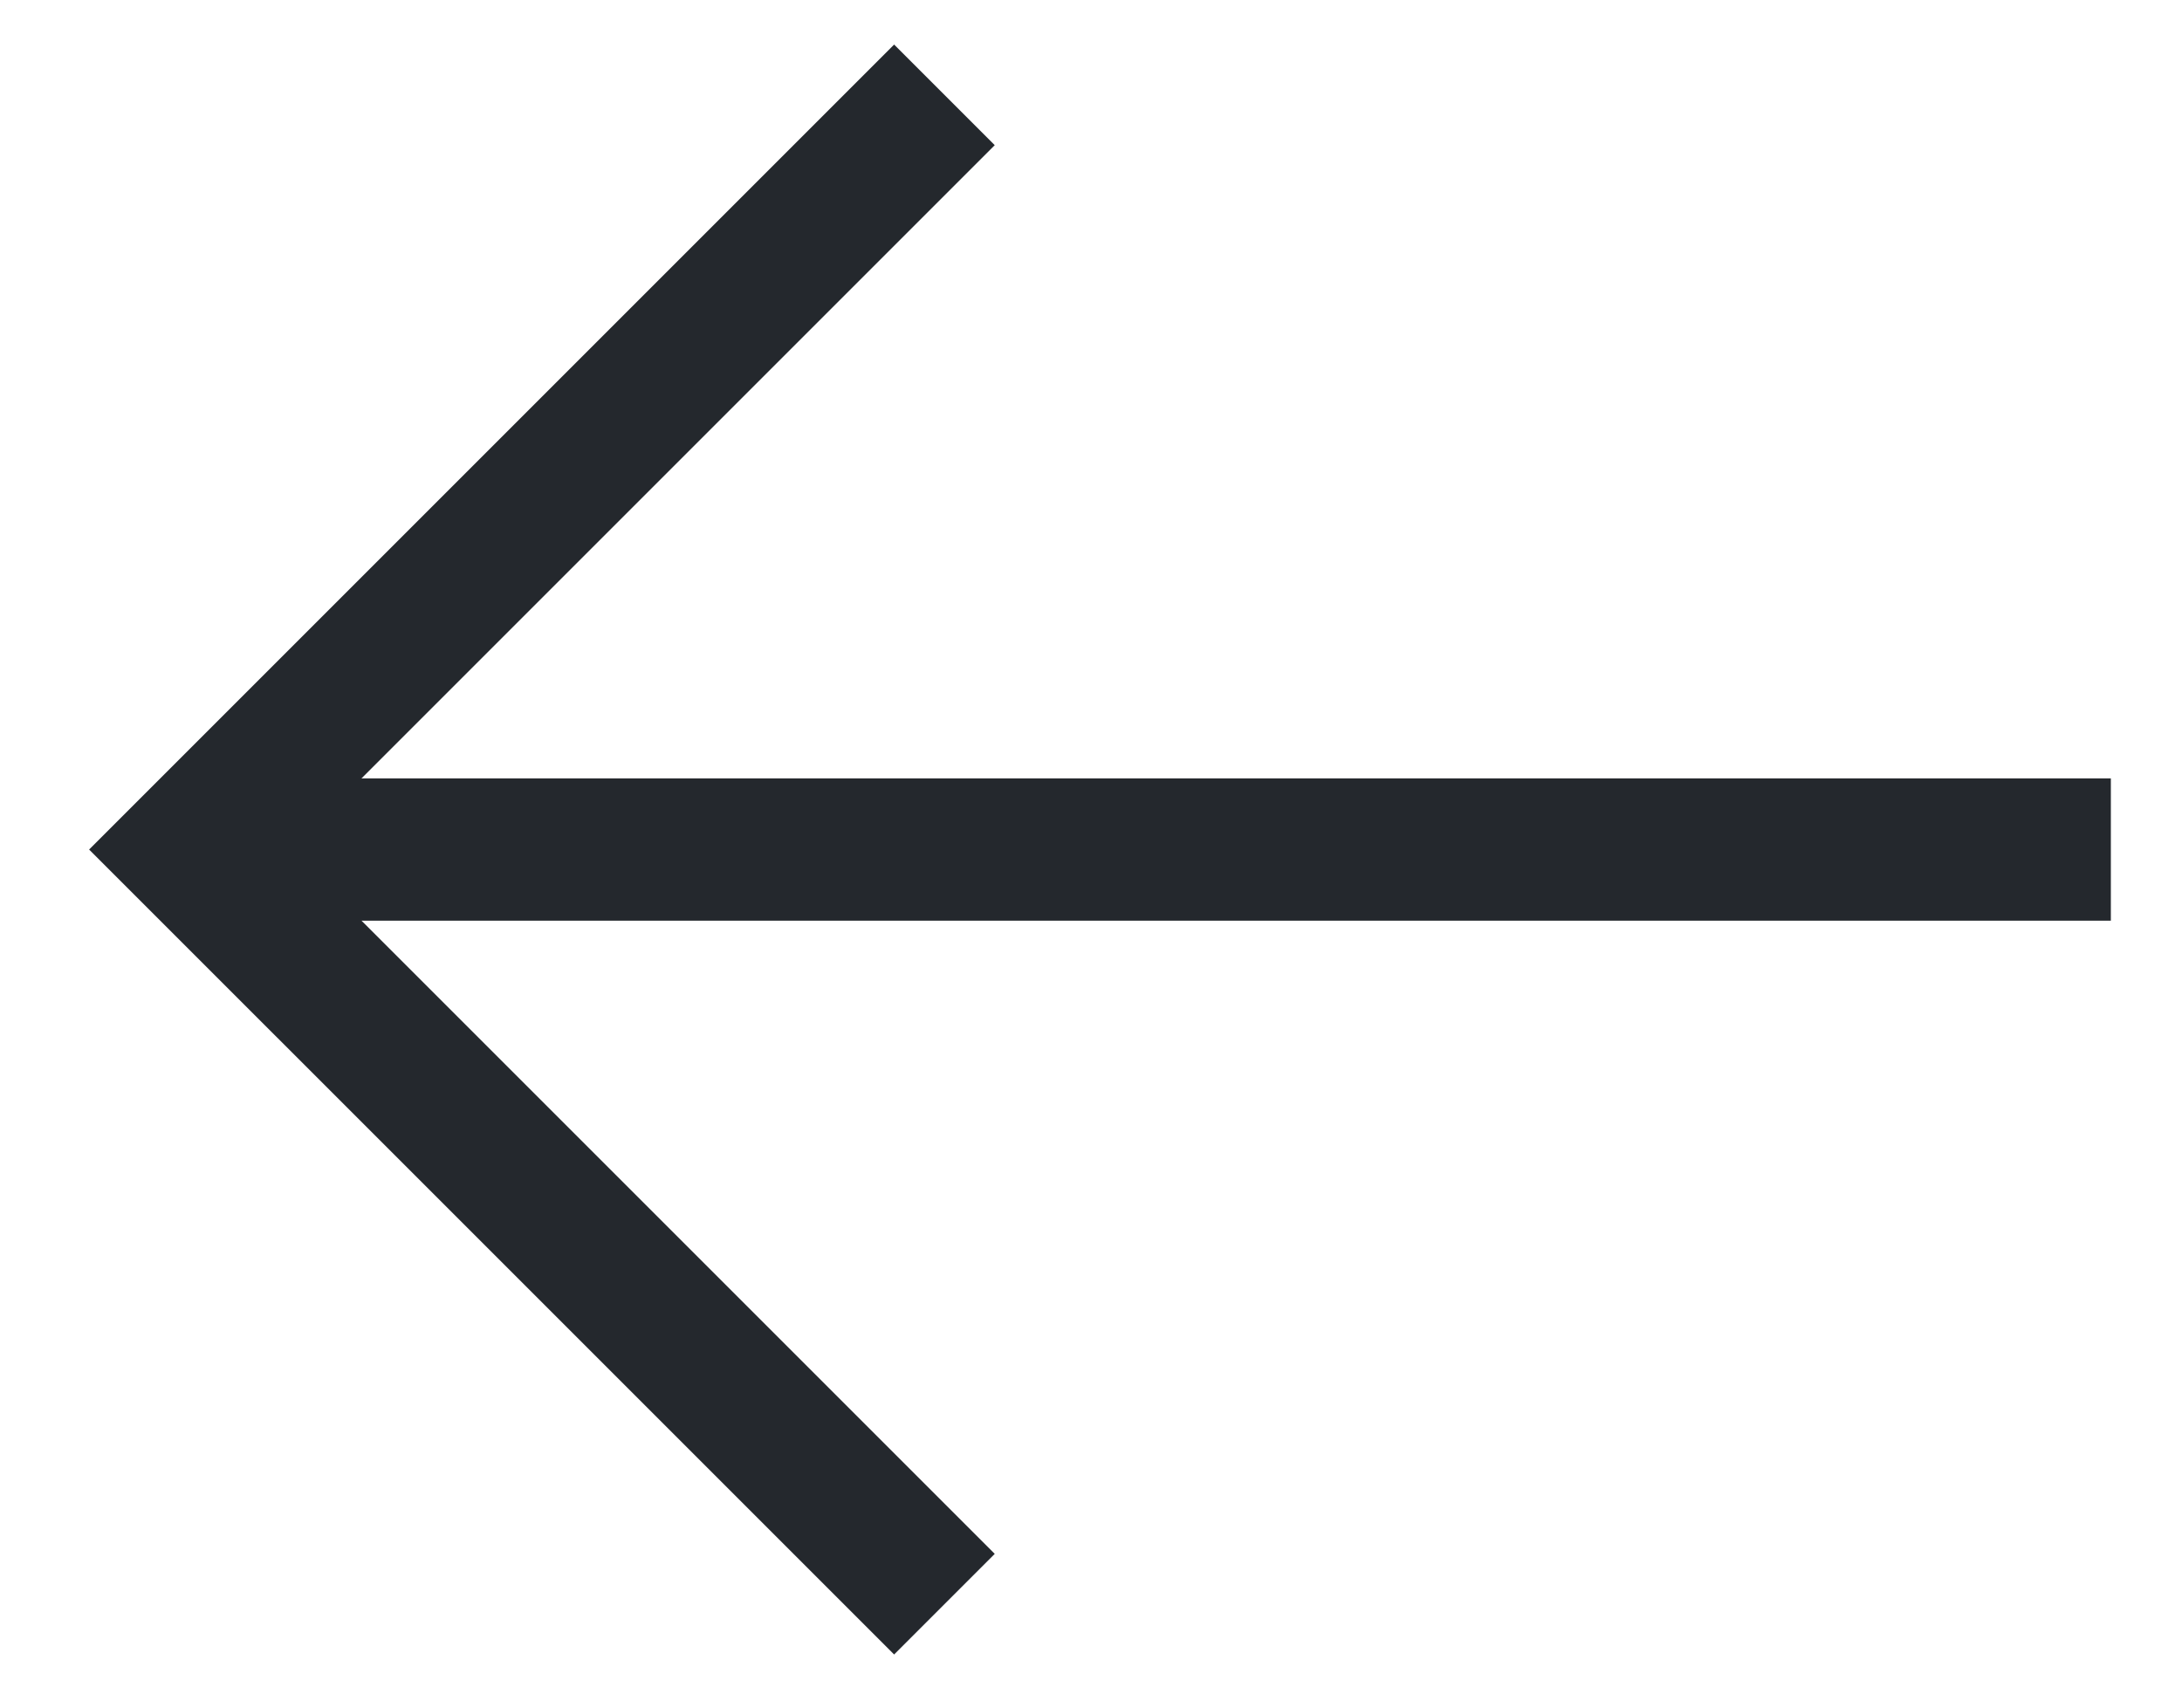
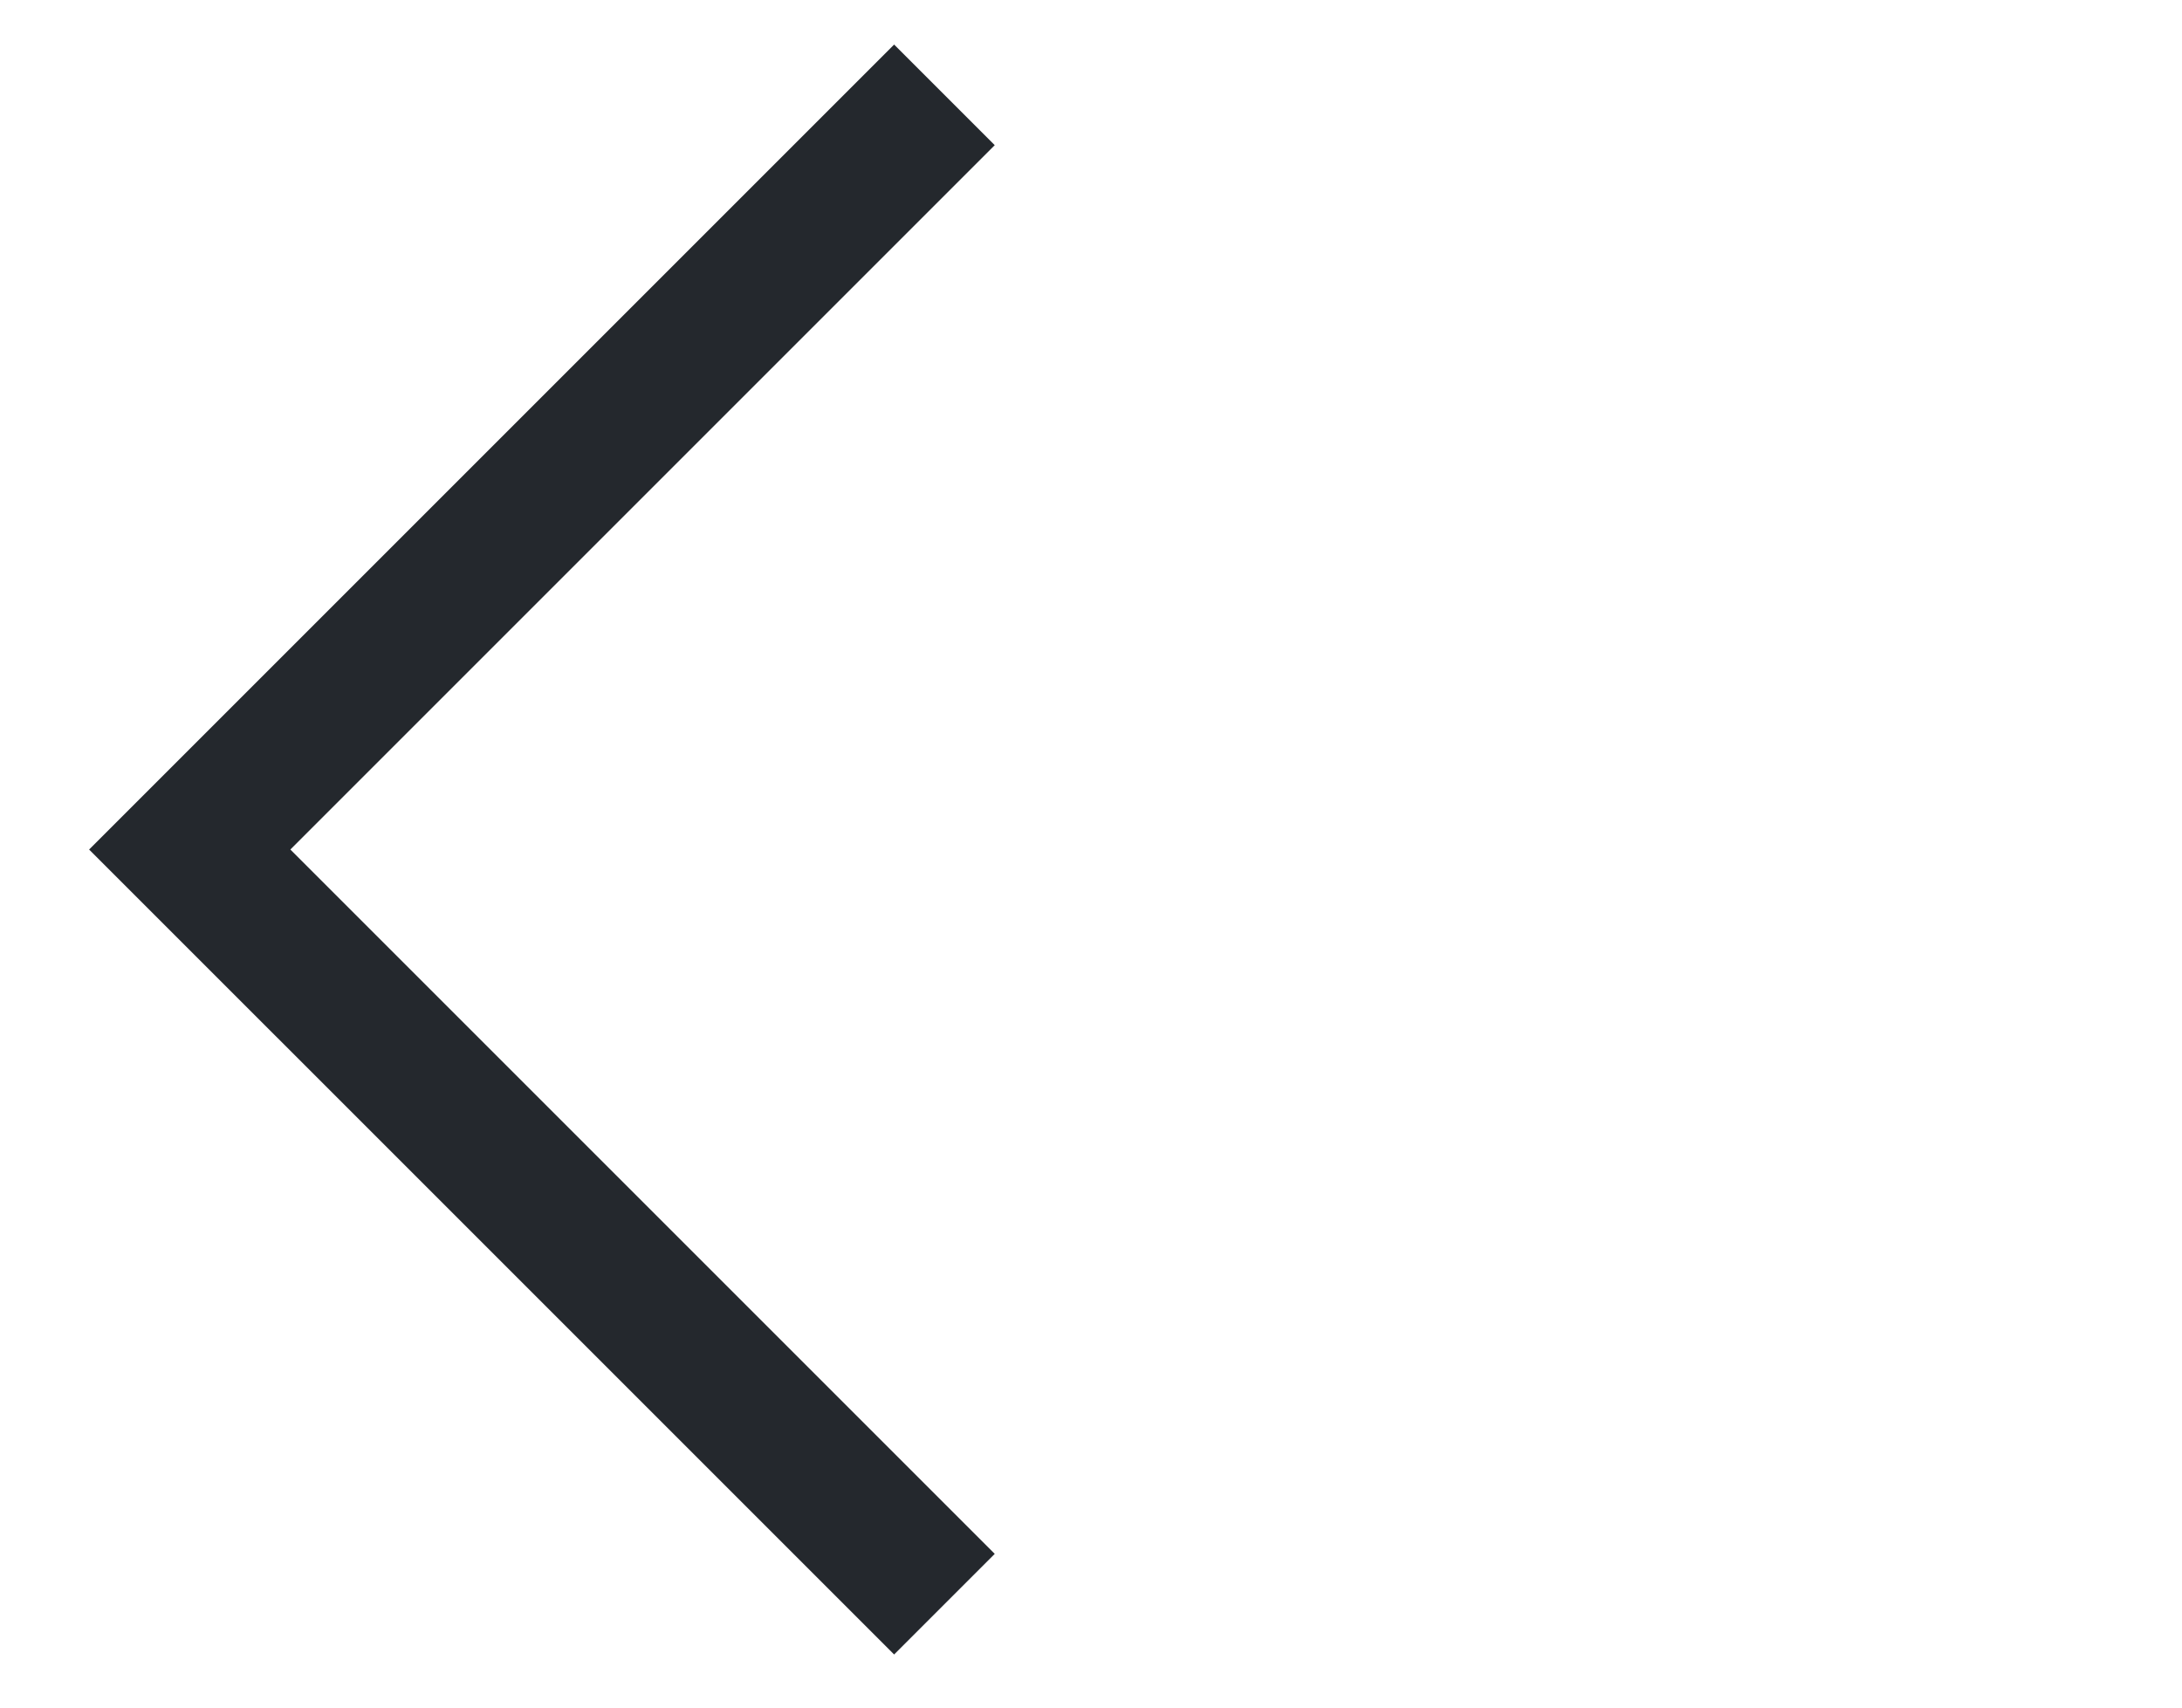
<svg xmlns="http://www.w3.org/2000/svg" fill="none" height="100%" overflow="visible" preserveAspectRatio="none" style="display: block;" viewBox="0 0 23 18" width="100%">
  <g id="Group 2403">
    <path d="M9.955 1L2 8.955L9.955 16.91" id="path" stroke="#24282D" stroke-width="1.5" />
-     <path d="M2 8.955L22.25 8.955" id="path_2" stroke="#24282D" stroke-width="1.5" />
  </g>
</svg>